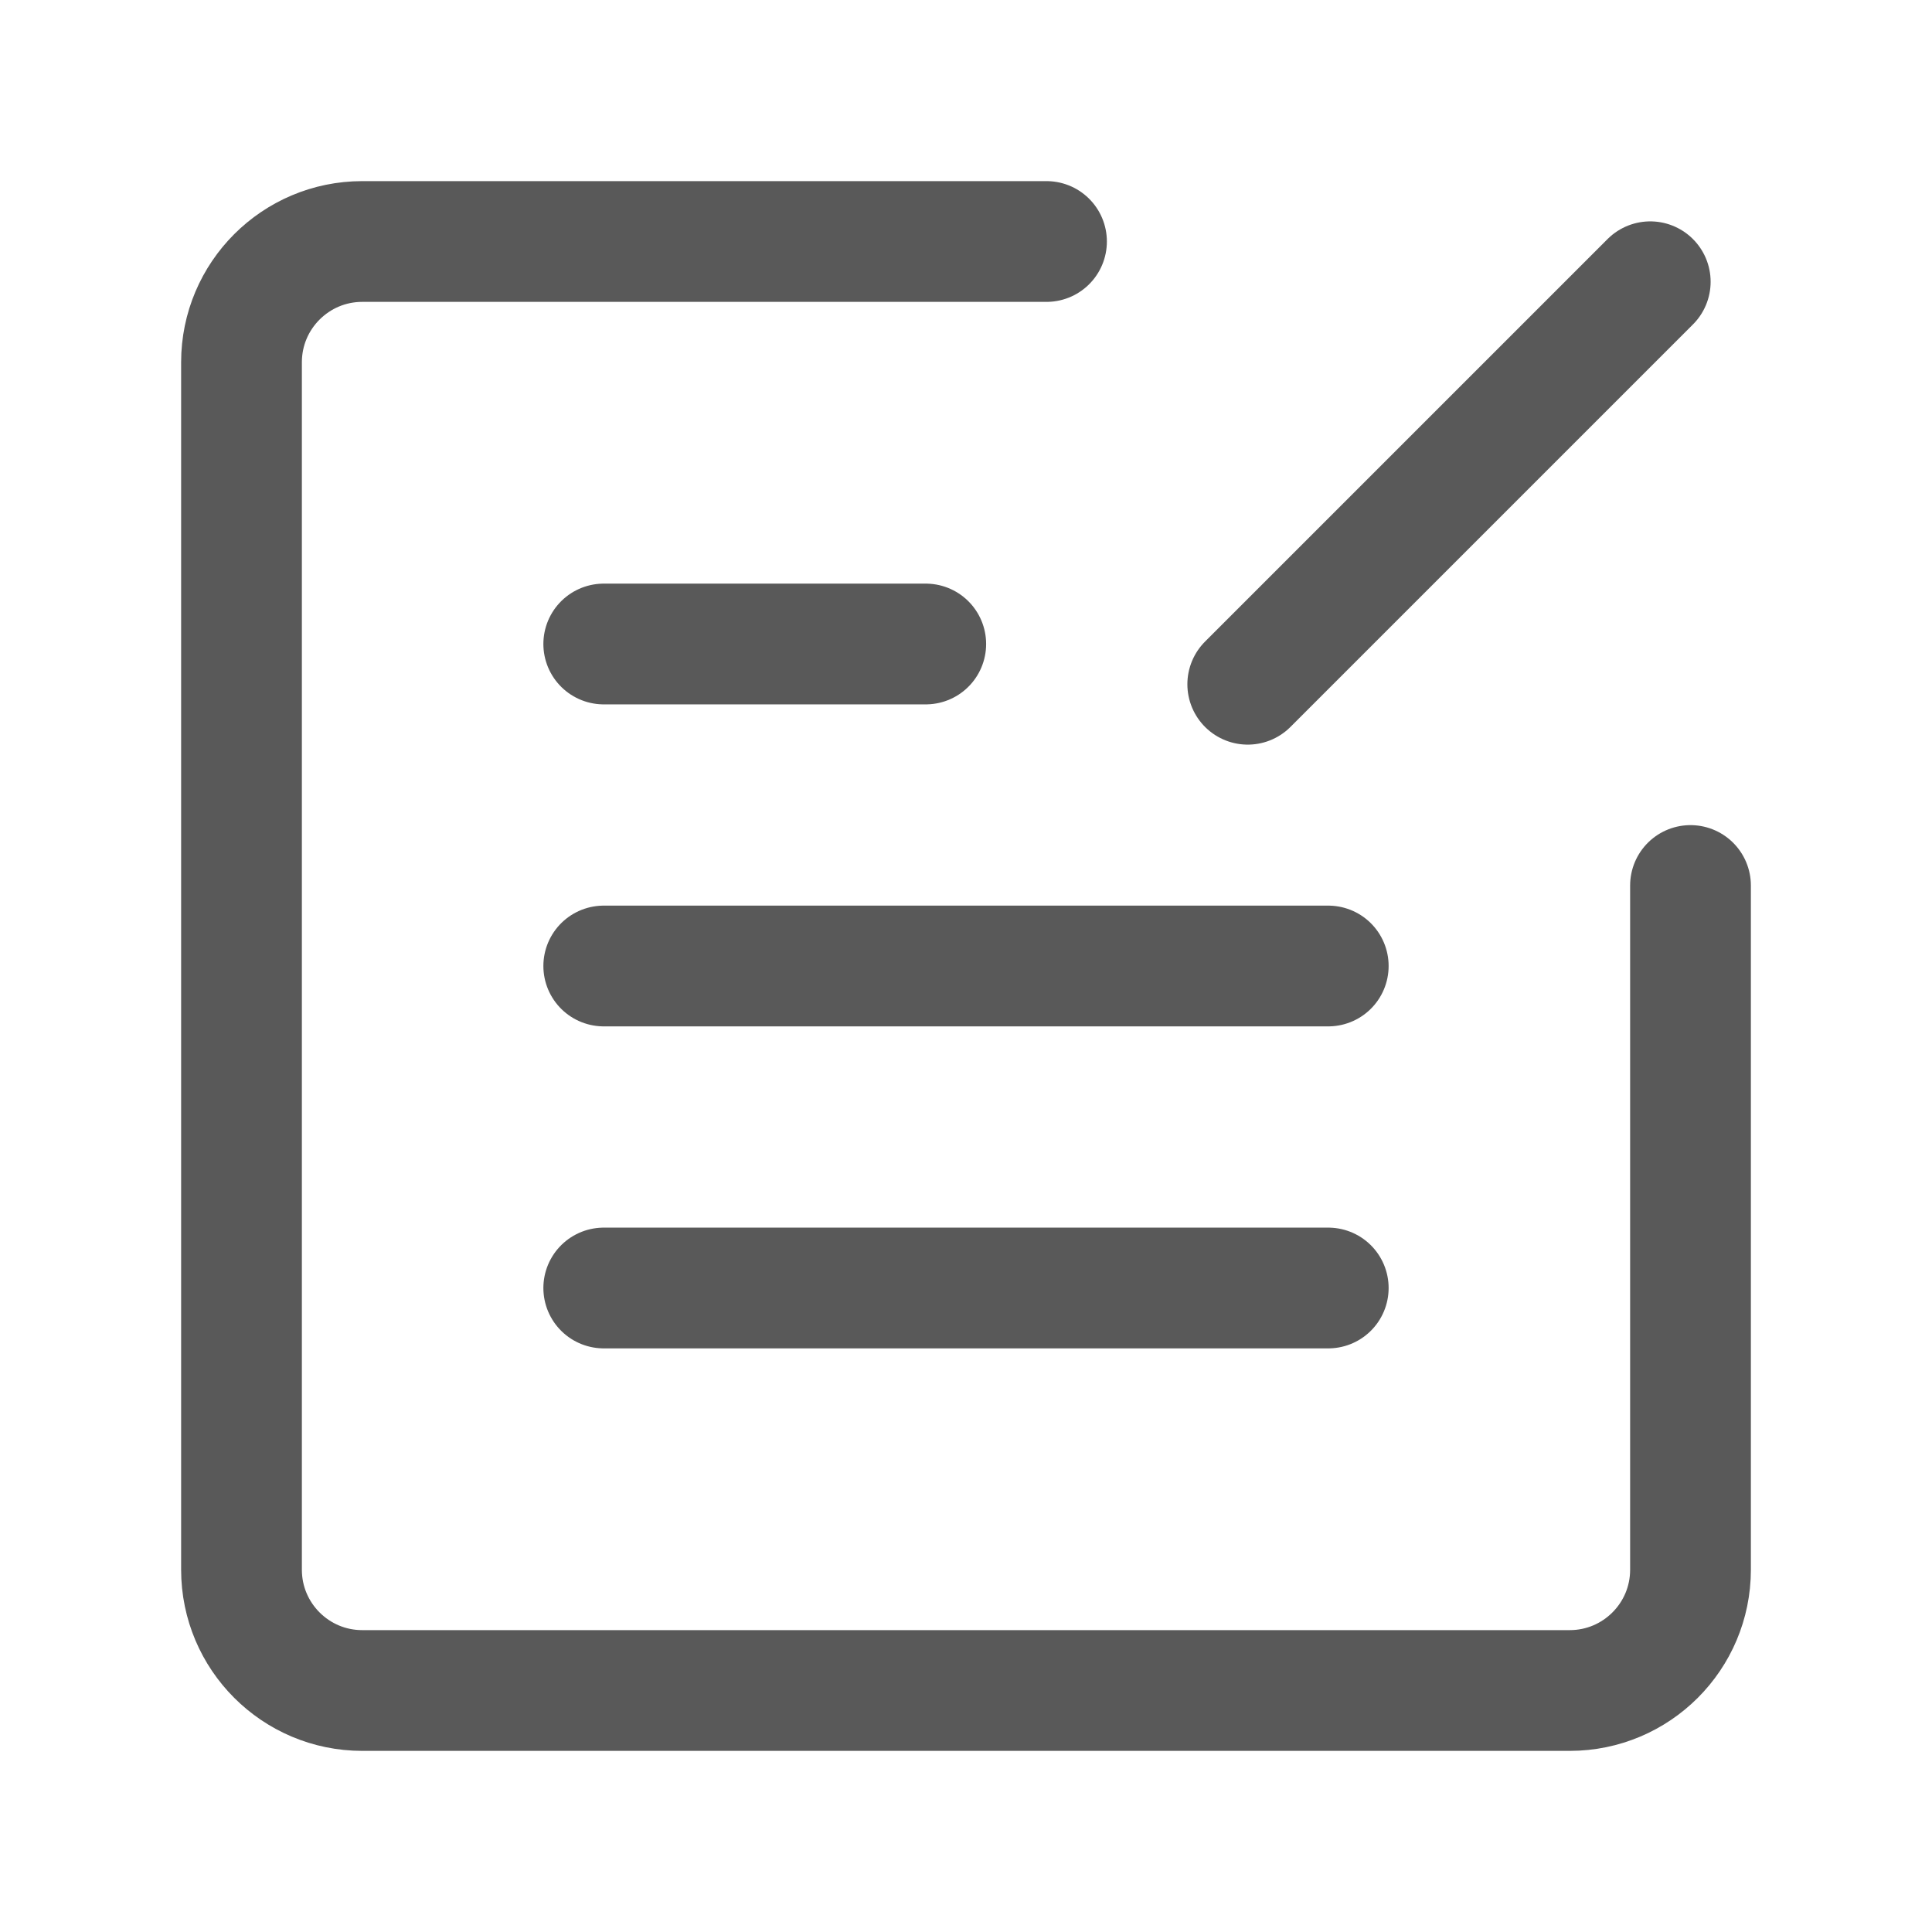
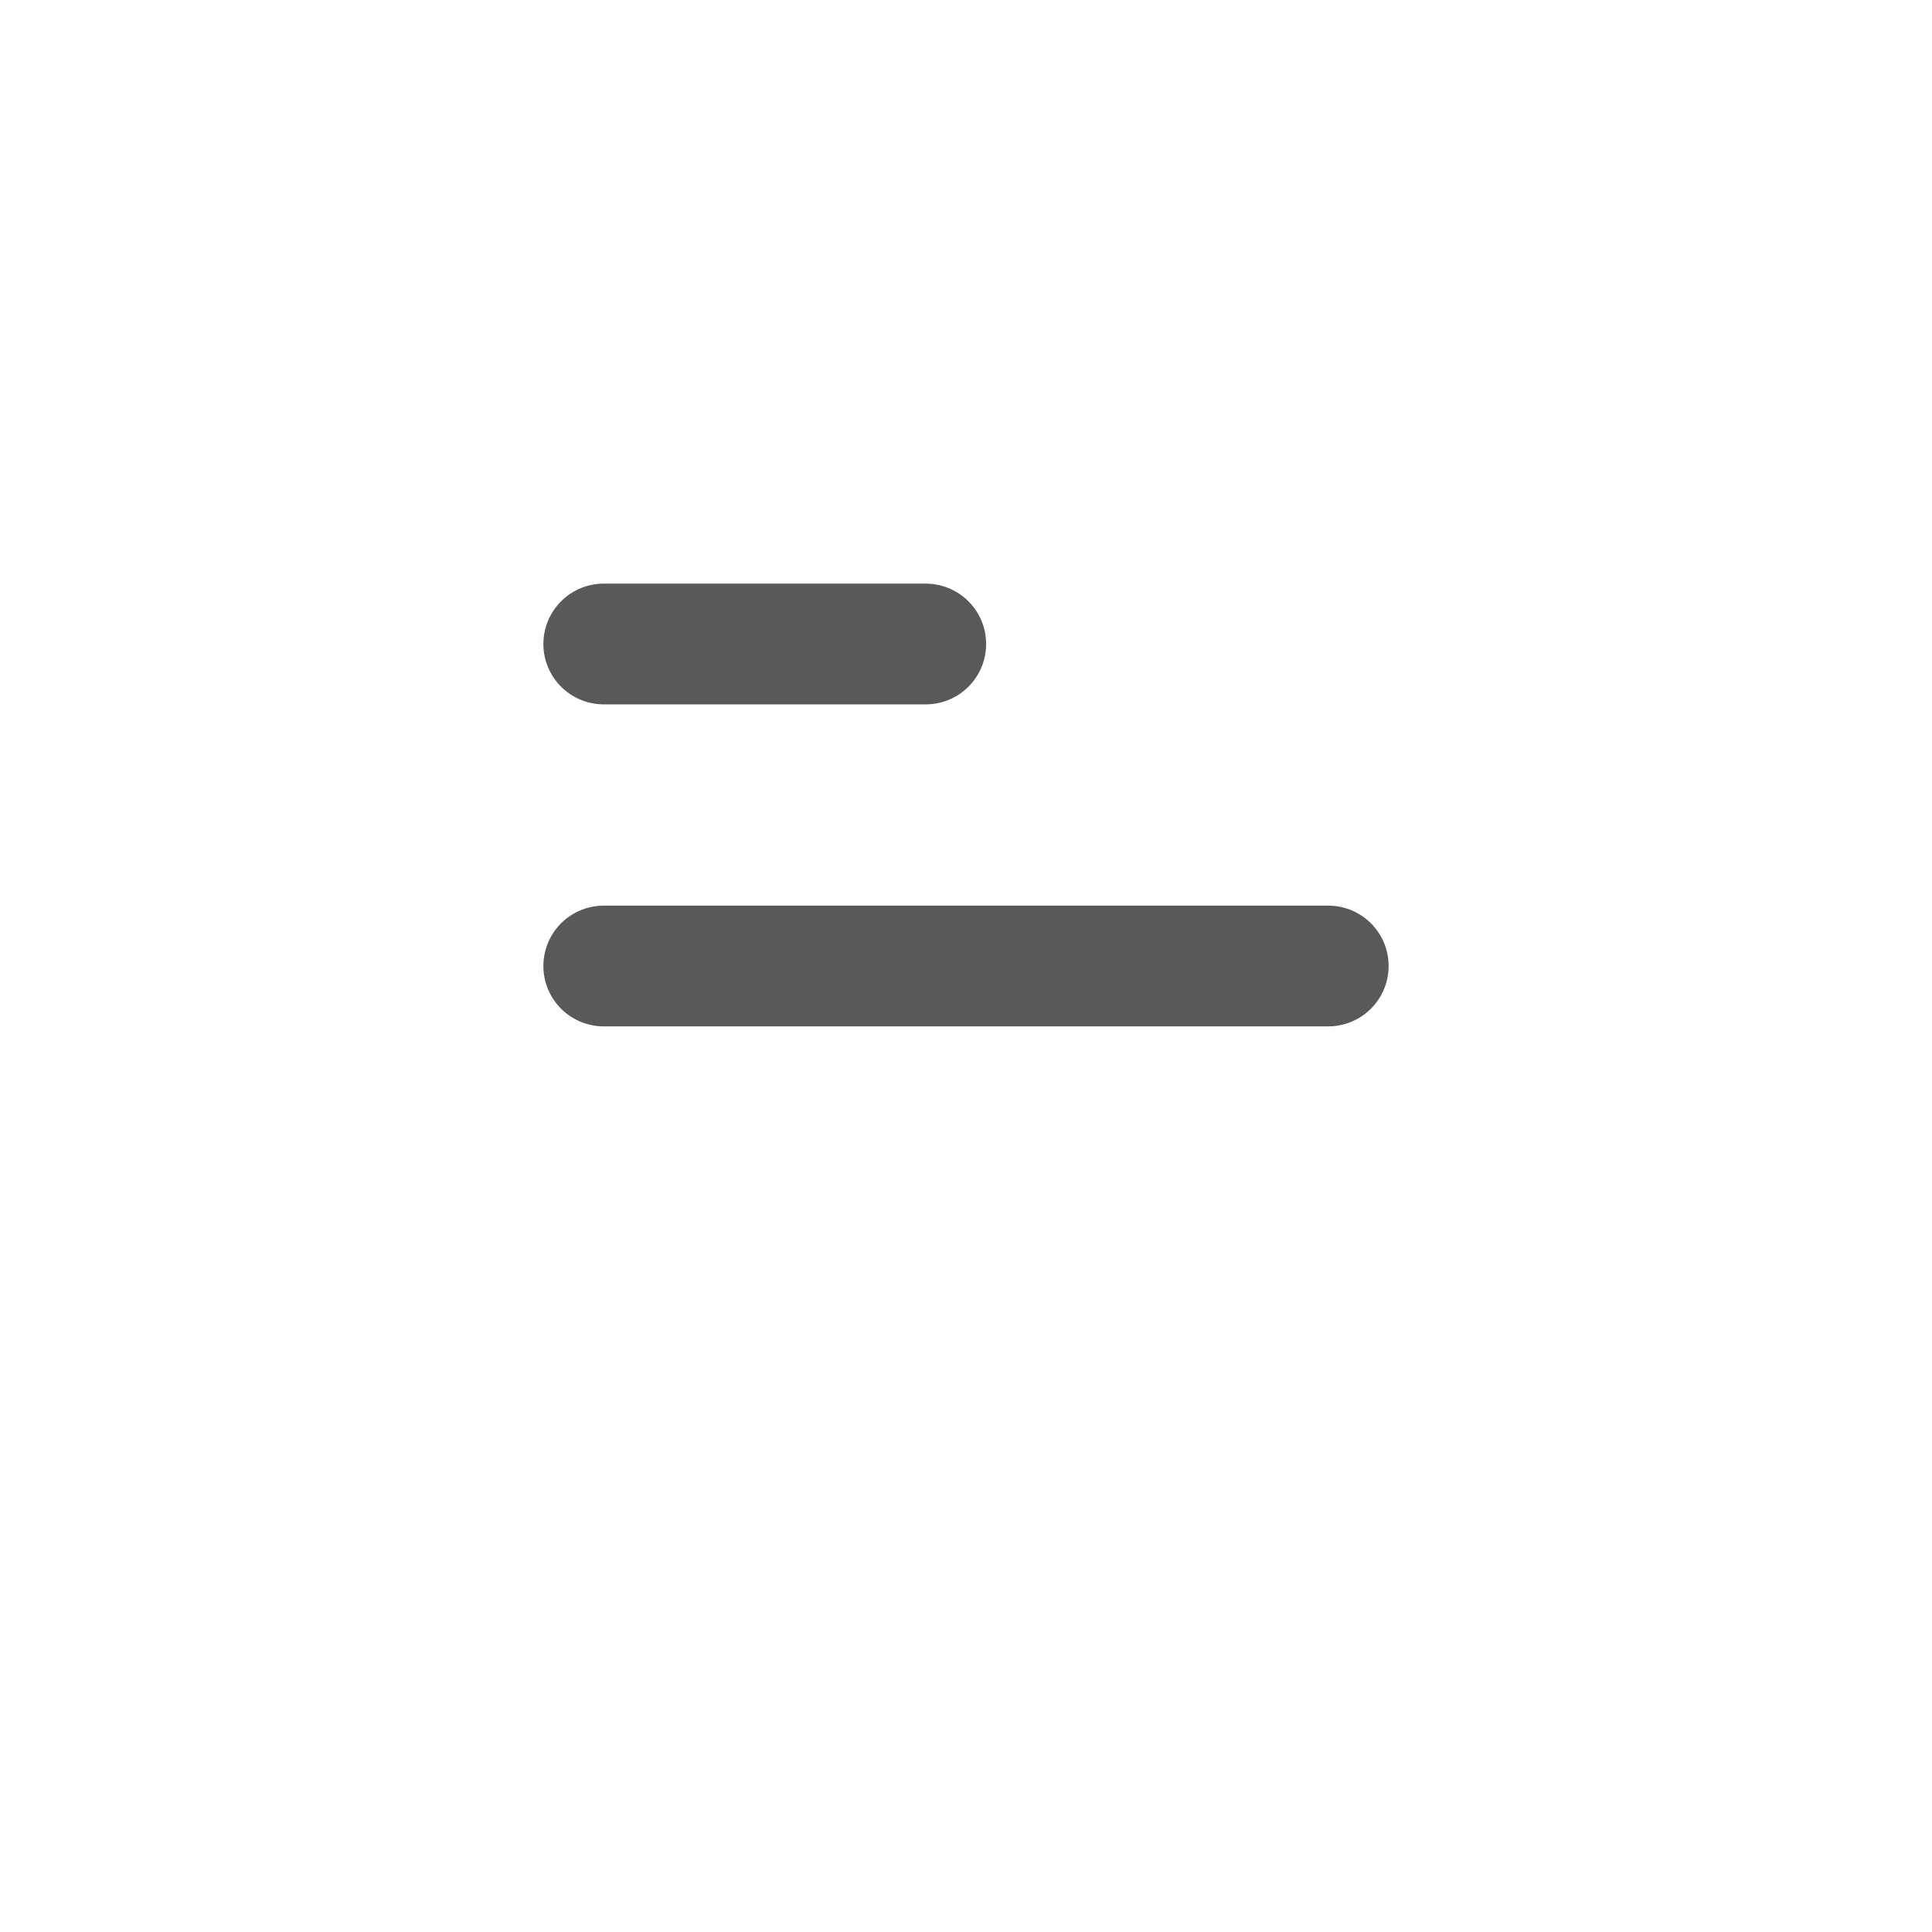
<svg xmlns="http://www.w3.org/2000/svg" width="24px" height="24px" viewBox="0 0 24 24" version="1.1">
  <title>icon_feedback_line_59_24</title>
  <g id="页面-3" stroke="none" stroke-width="1" fill="none" fill-rule="evenodd" stroke-linecap="round" stroke-linejoin="round">
    <g id="首页_大屏幕" transform="translate(-1588, -870)" stroke="#595959" stroke-width="1.5">
      <g id="侧边工具栏" transform="translate(1576, 661)">
        <g id="编组-2" transform="translate(0, 83)">
          <g id="反馈" transform="translate(0, 118)">
            <g id="icon/feedback/line_59_24" transform="translate(12, 8)">
-               <path d="M21,11 L21,19.5 C21,20.328 20.328,21 19.5,21 L4.5,21 C3.672,21 3,20.328 3,19.5 L3,4.5 C3,3.672 3.672,3 4.5,3 L13,3 L13,3" id="路径" />
              <line x1="7.5" y1="8" x2="11.5" y2="8" id="路径-69" />
              <line x1="7.5" y1="12" x2="16.5" y2="12" id="路径-69备份" />
-               <line x1="7.5" y1="16" x2="16.5" y2="16" id="路径-69备份-2" />
-               <line x1="20.5" y1="3.5" x2="15.5" y2="8.5" id="路径-80" />
            </g>
          </g>
        </g>
      </g>
    </g>
  </g>
</svg>